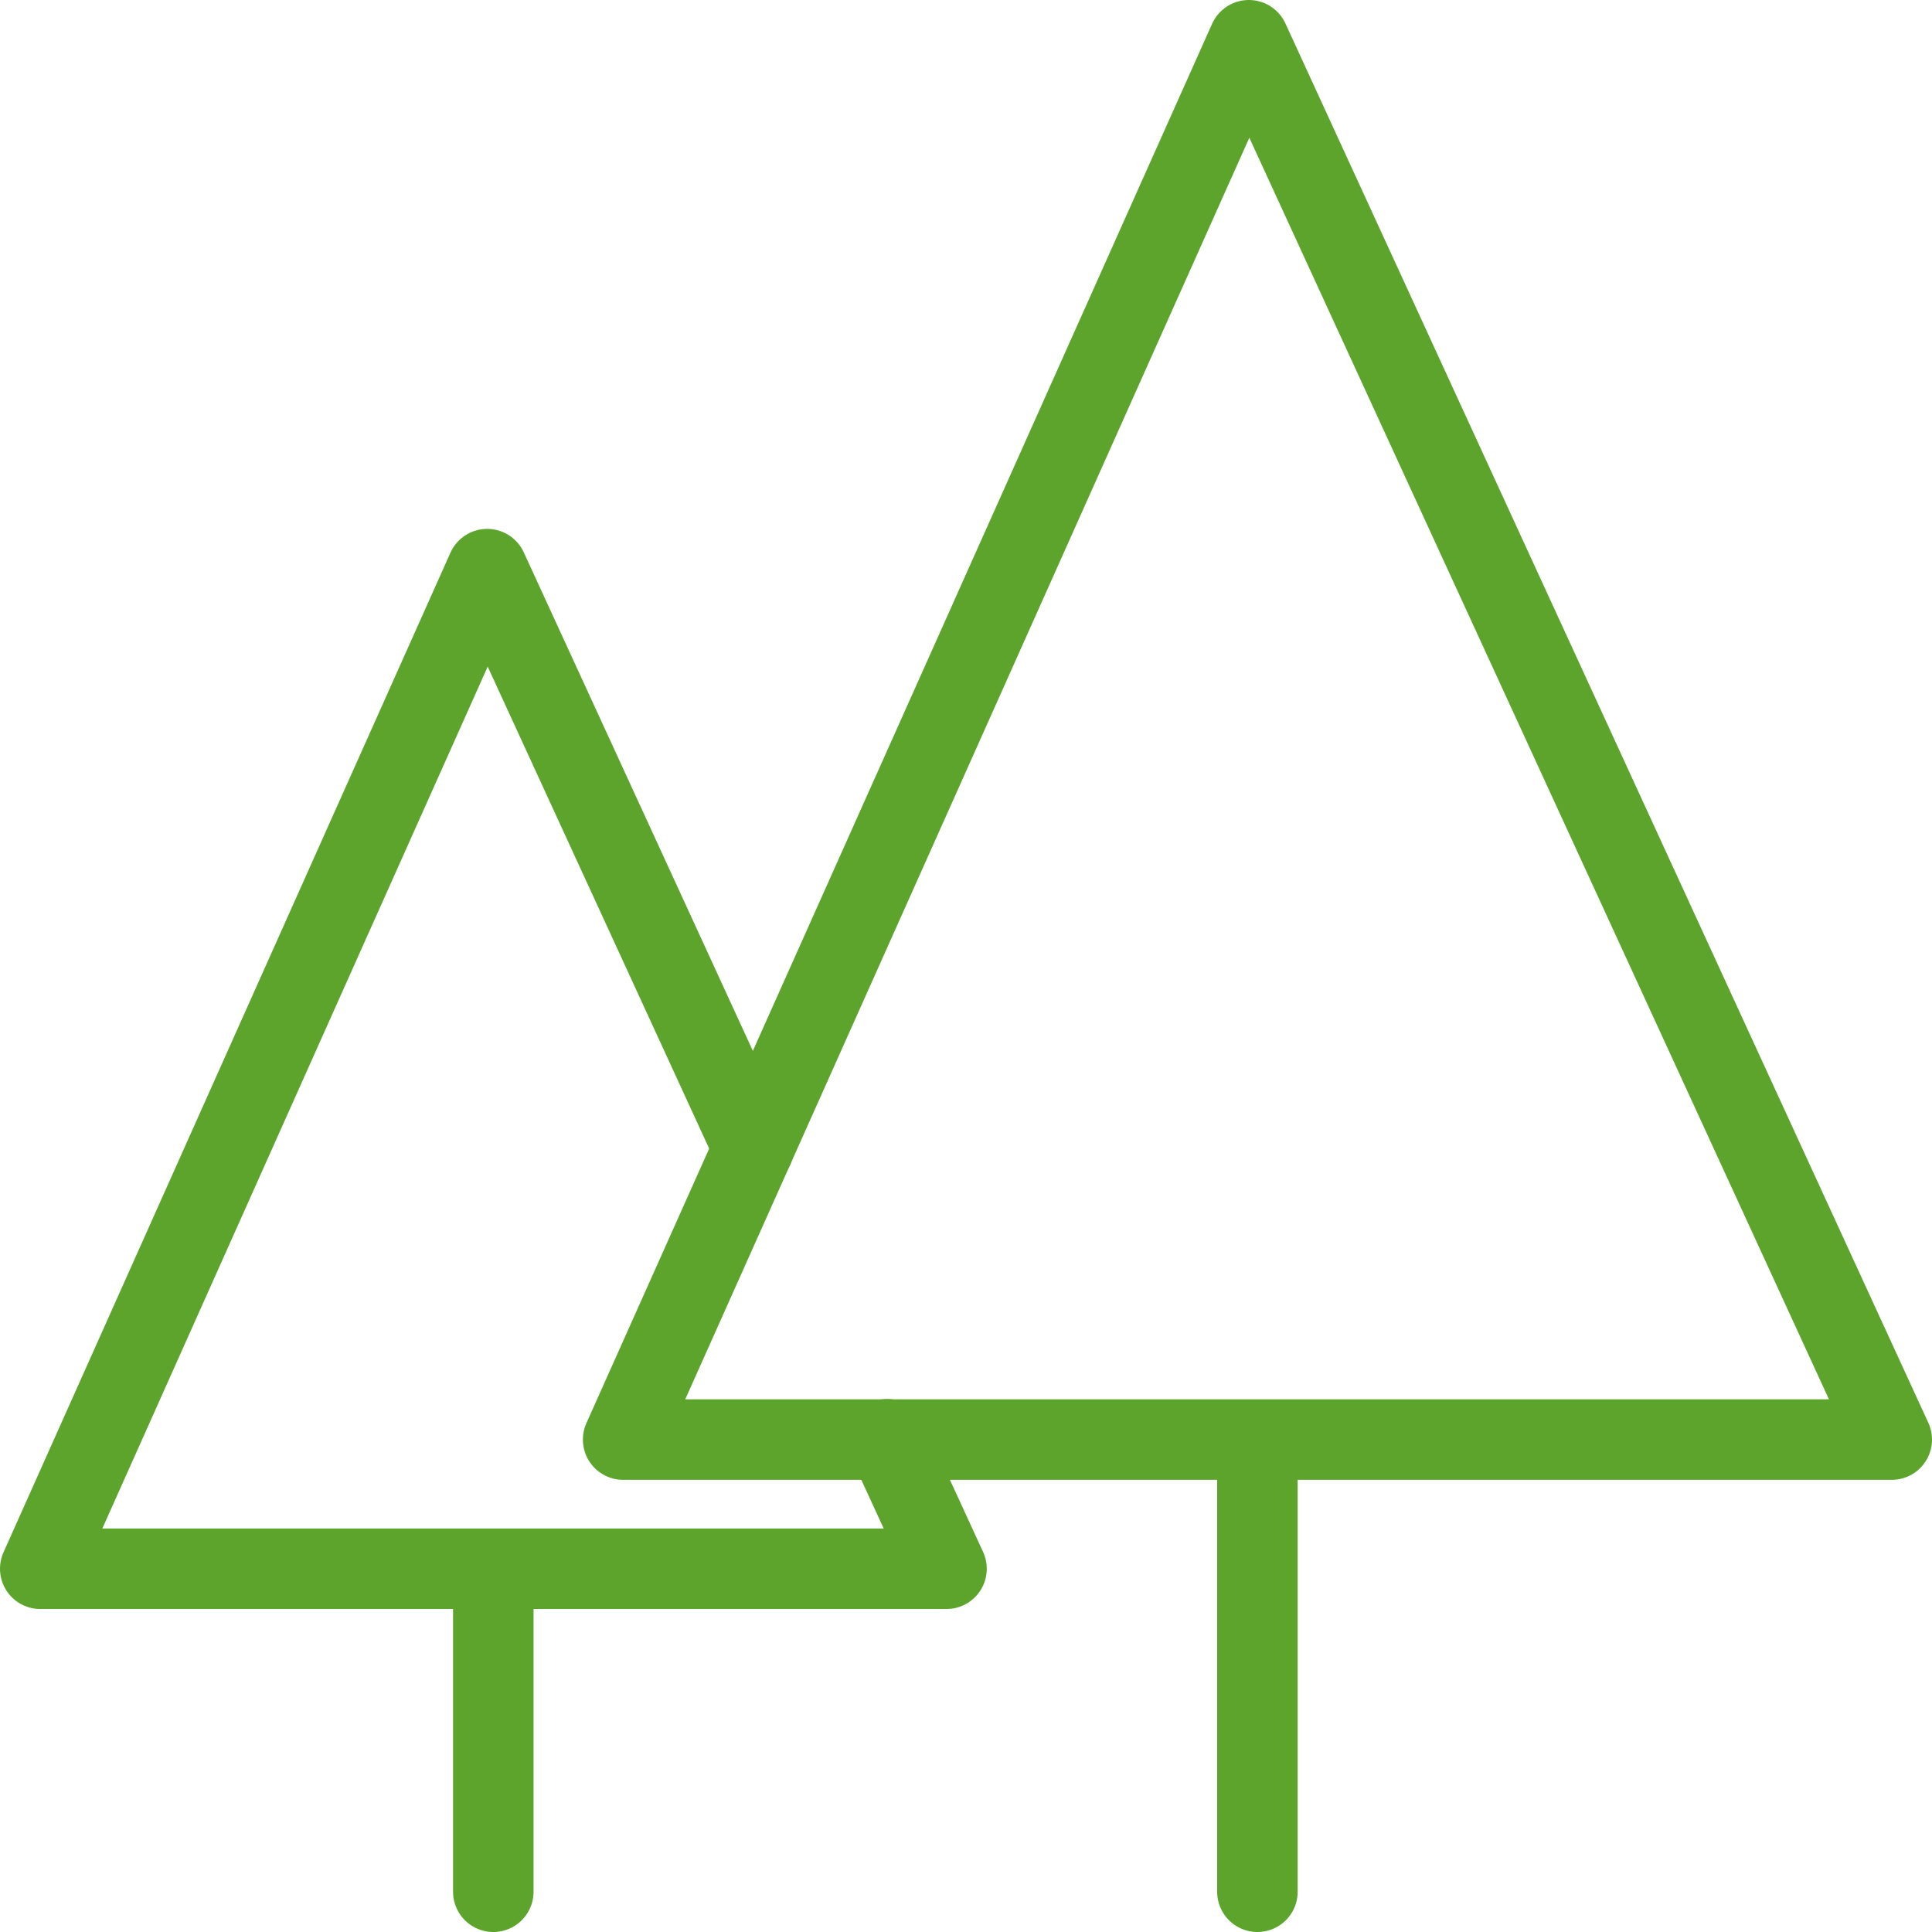
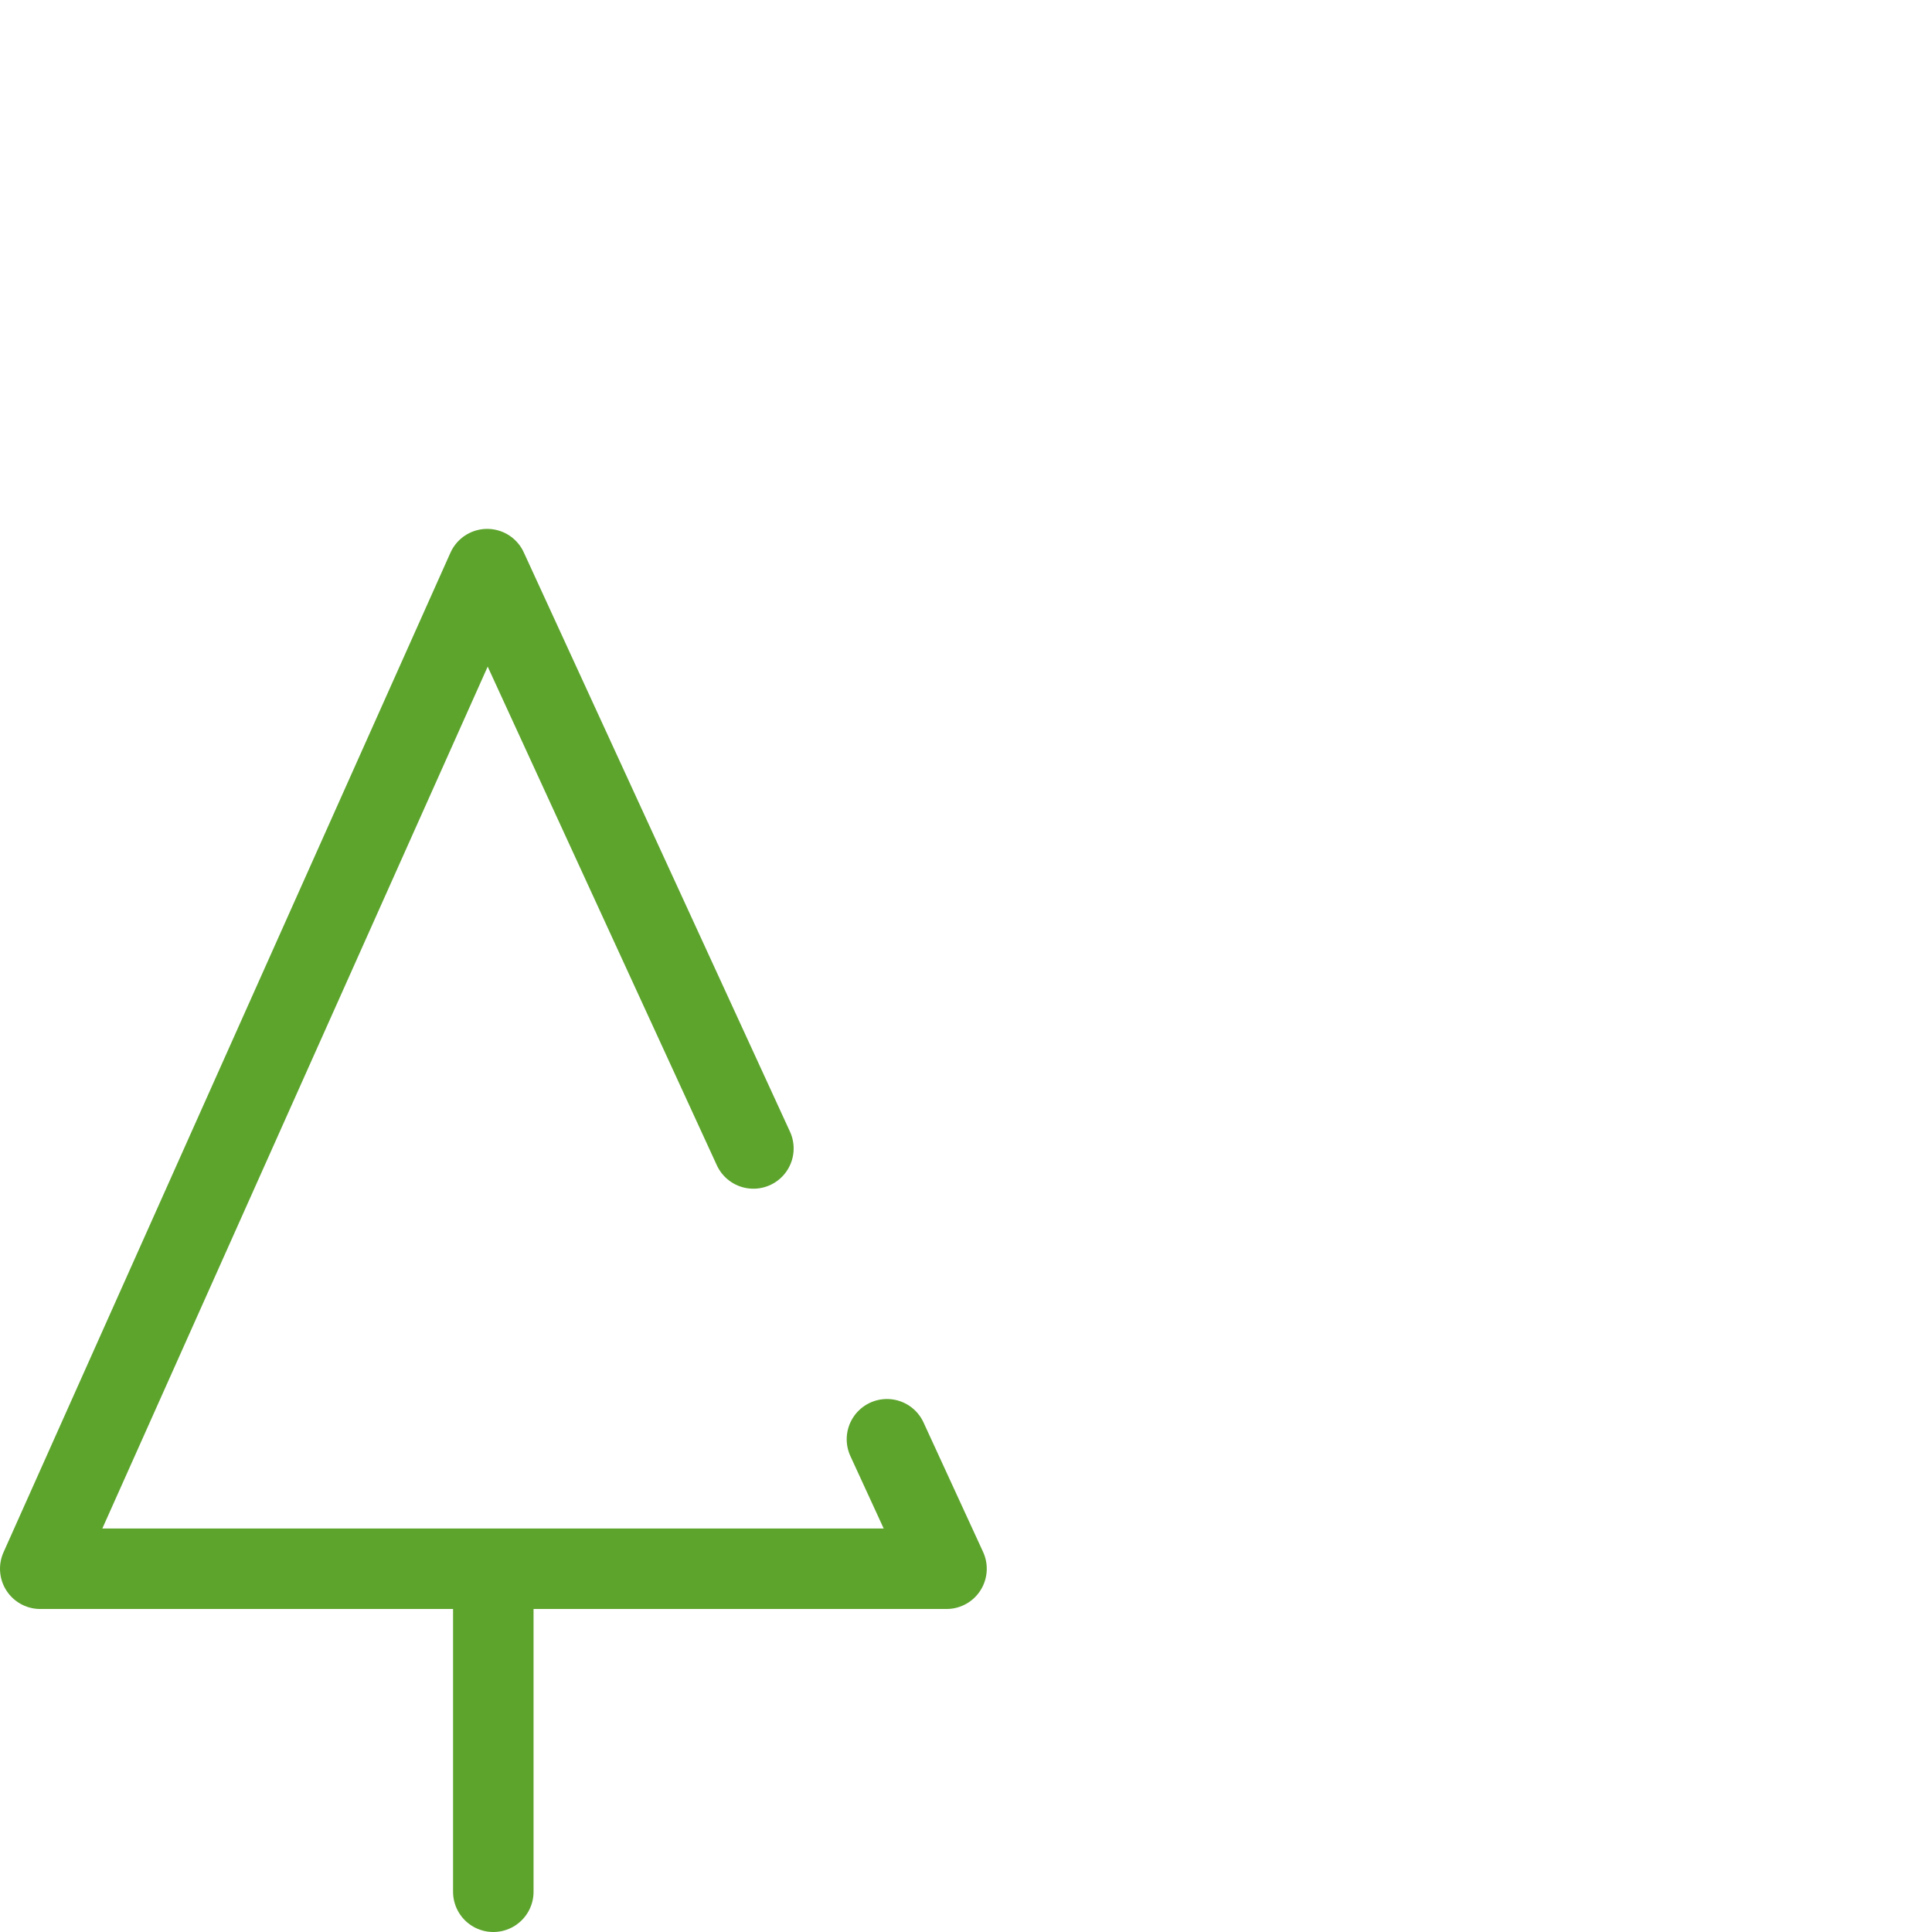
<svg xmlns="http://www.w3.org/2000/svg" width="48" height="48" fill="rgba(93,164,45,1)" viewBox="0 0 48 48">
  <g fill="none" stroke="rgba(93,164,45,1)" stroke-width="2" stroke-linecap="round" stroke-linejoin="round" stroke-miterlimit="10">
-     <path d="M31.027 1L47 35.766H15.482zM31.24 35.766V47" />
    <path d="M22.036 35.758l1.48 3.217H1L12.104 14.14l6.614 14.393M12.256 38.975V47" />
  </g>
</svg>